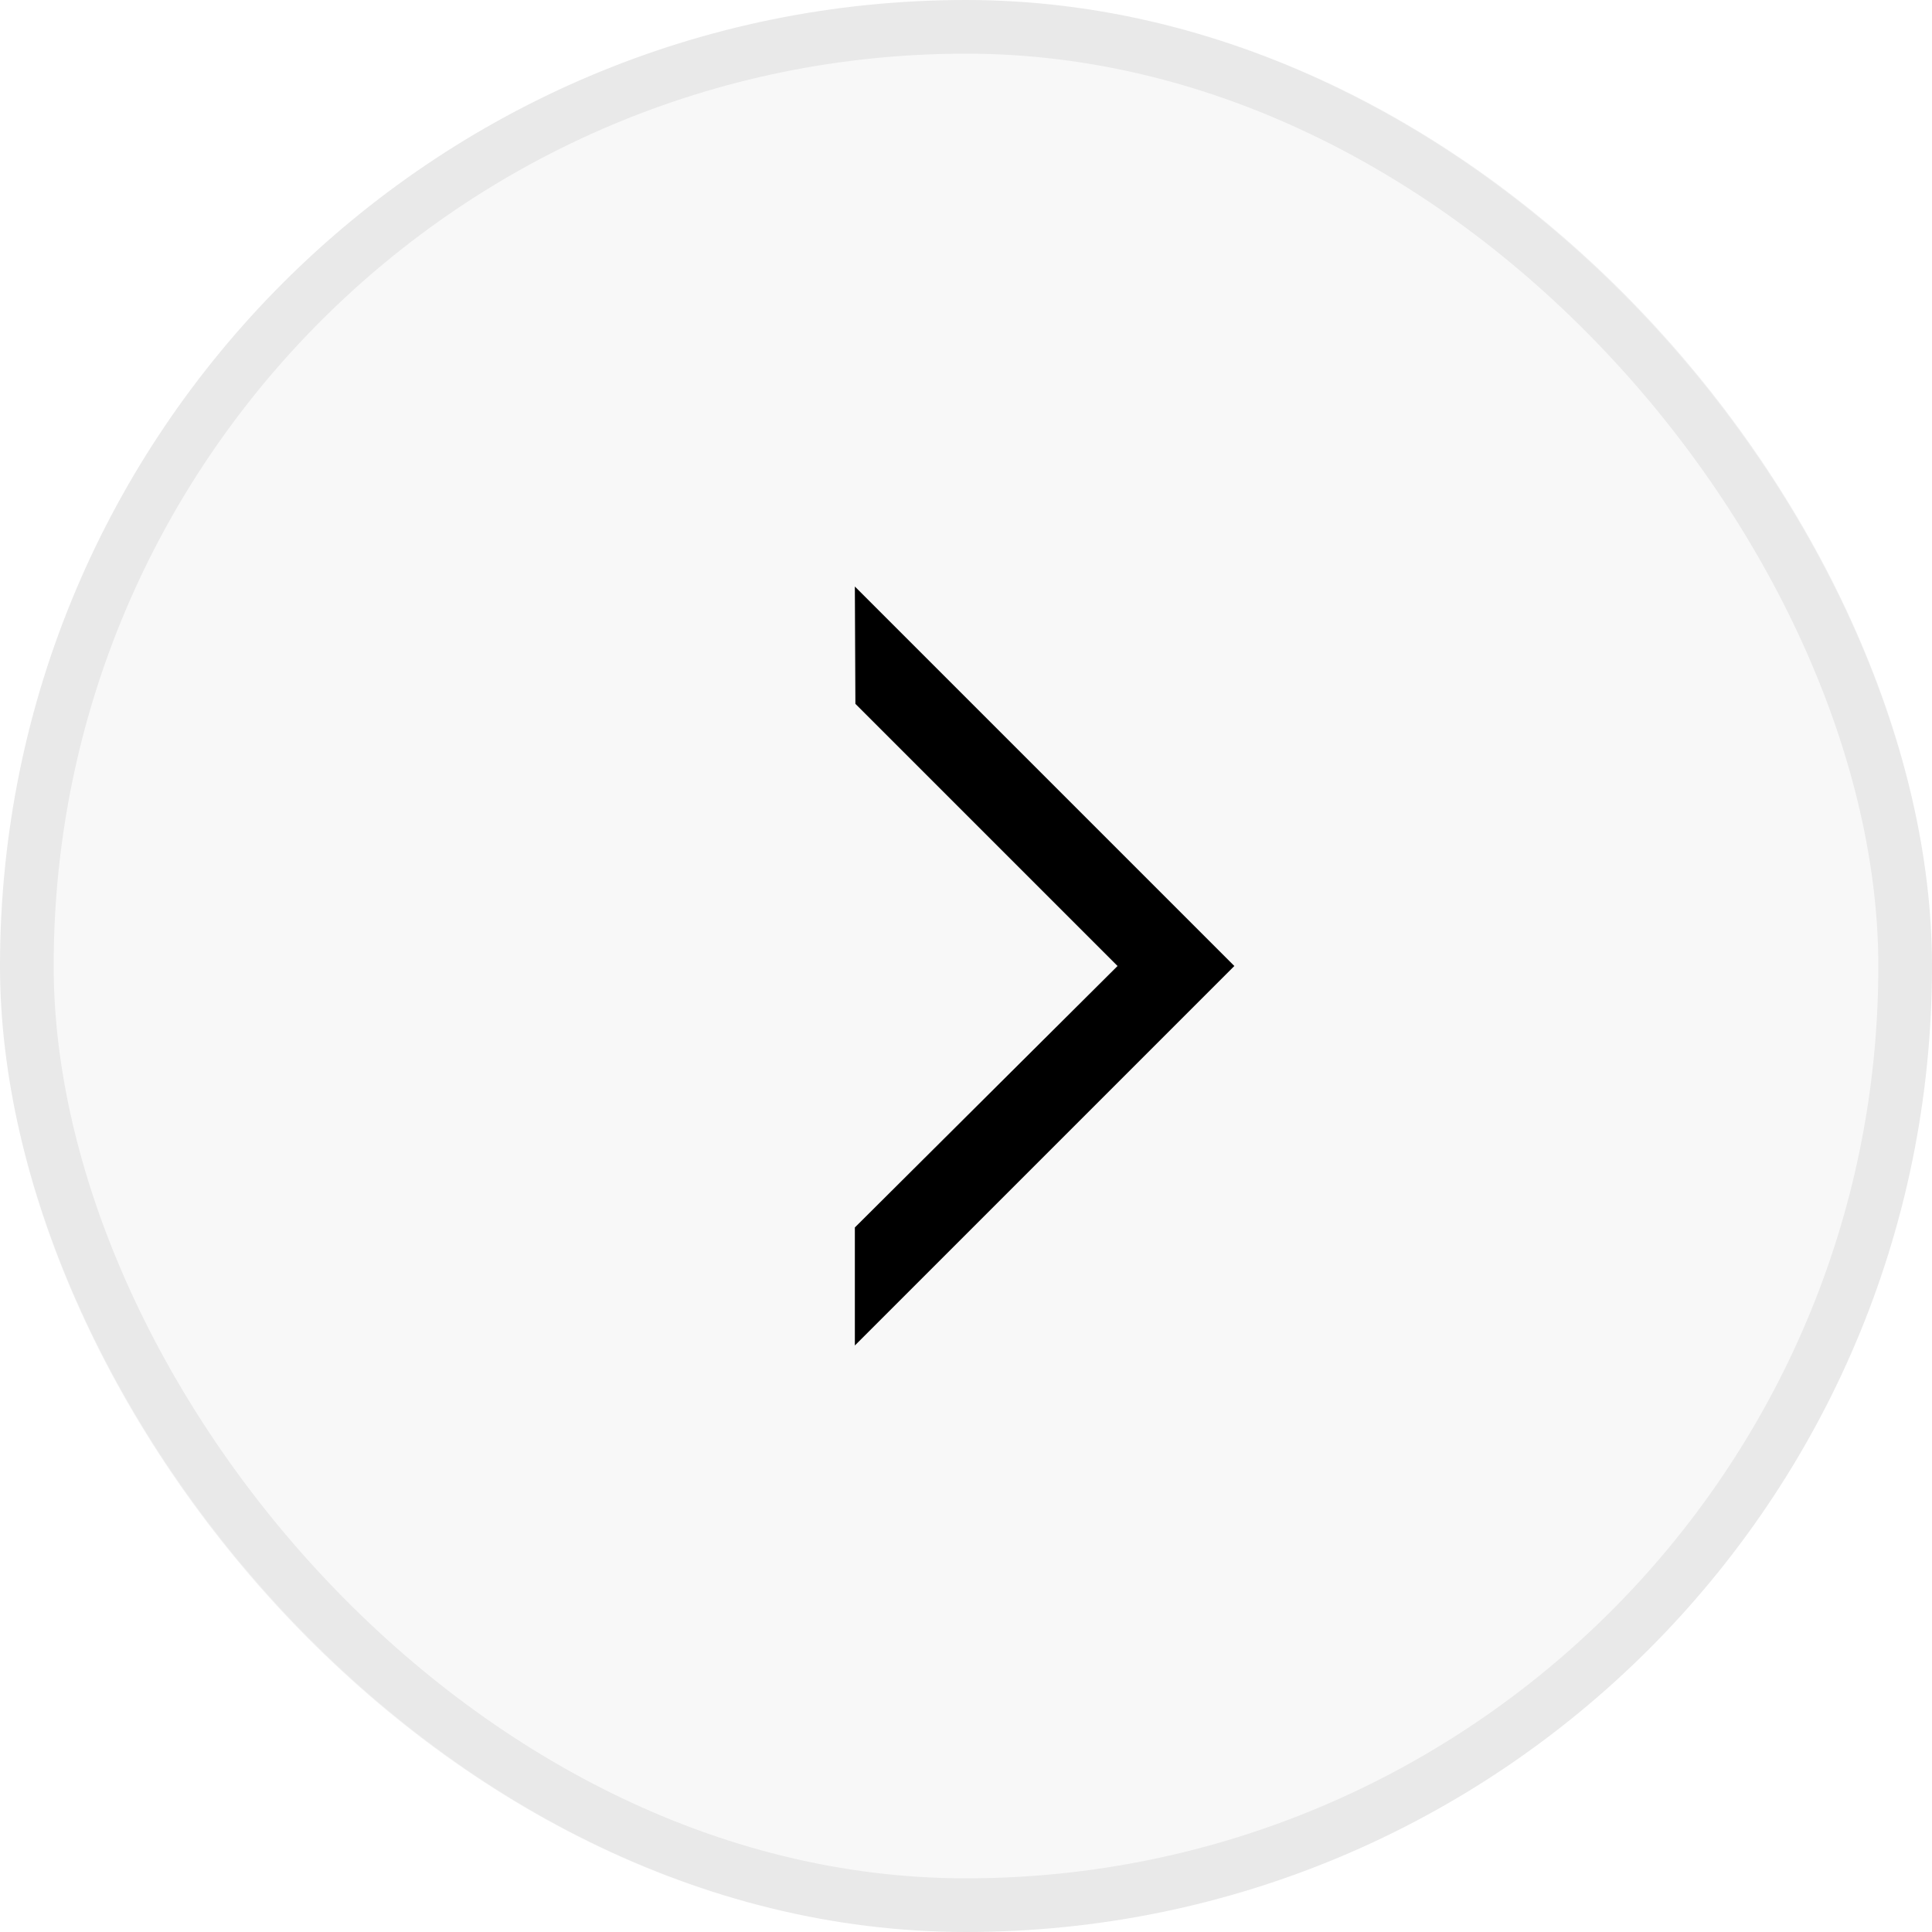
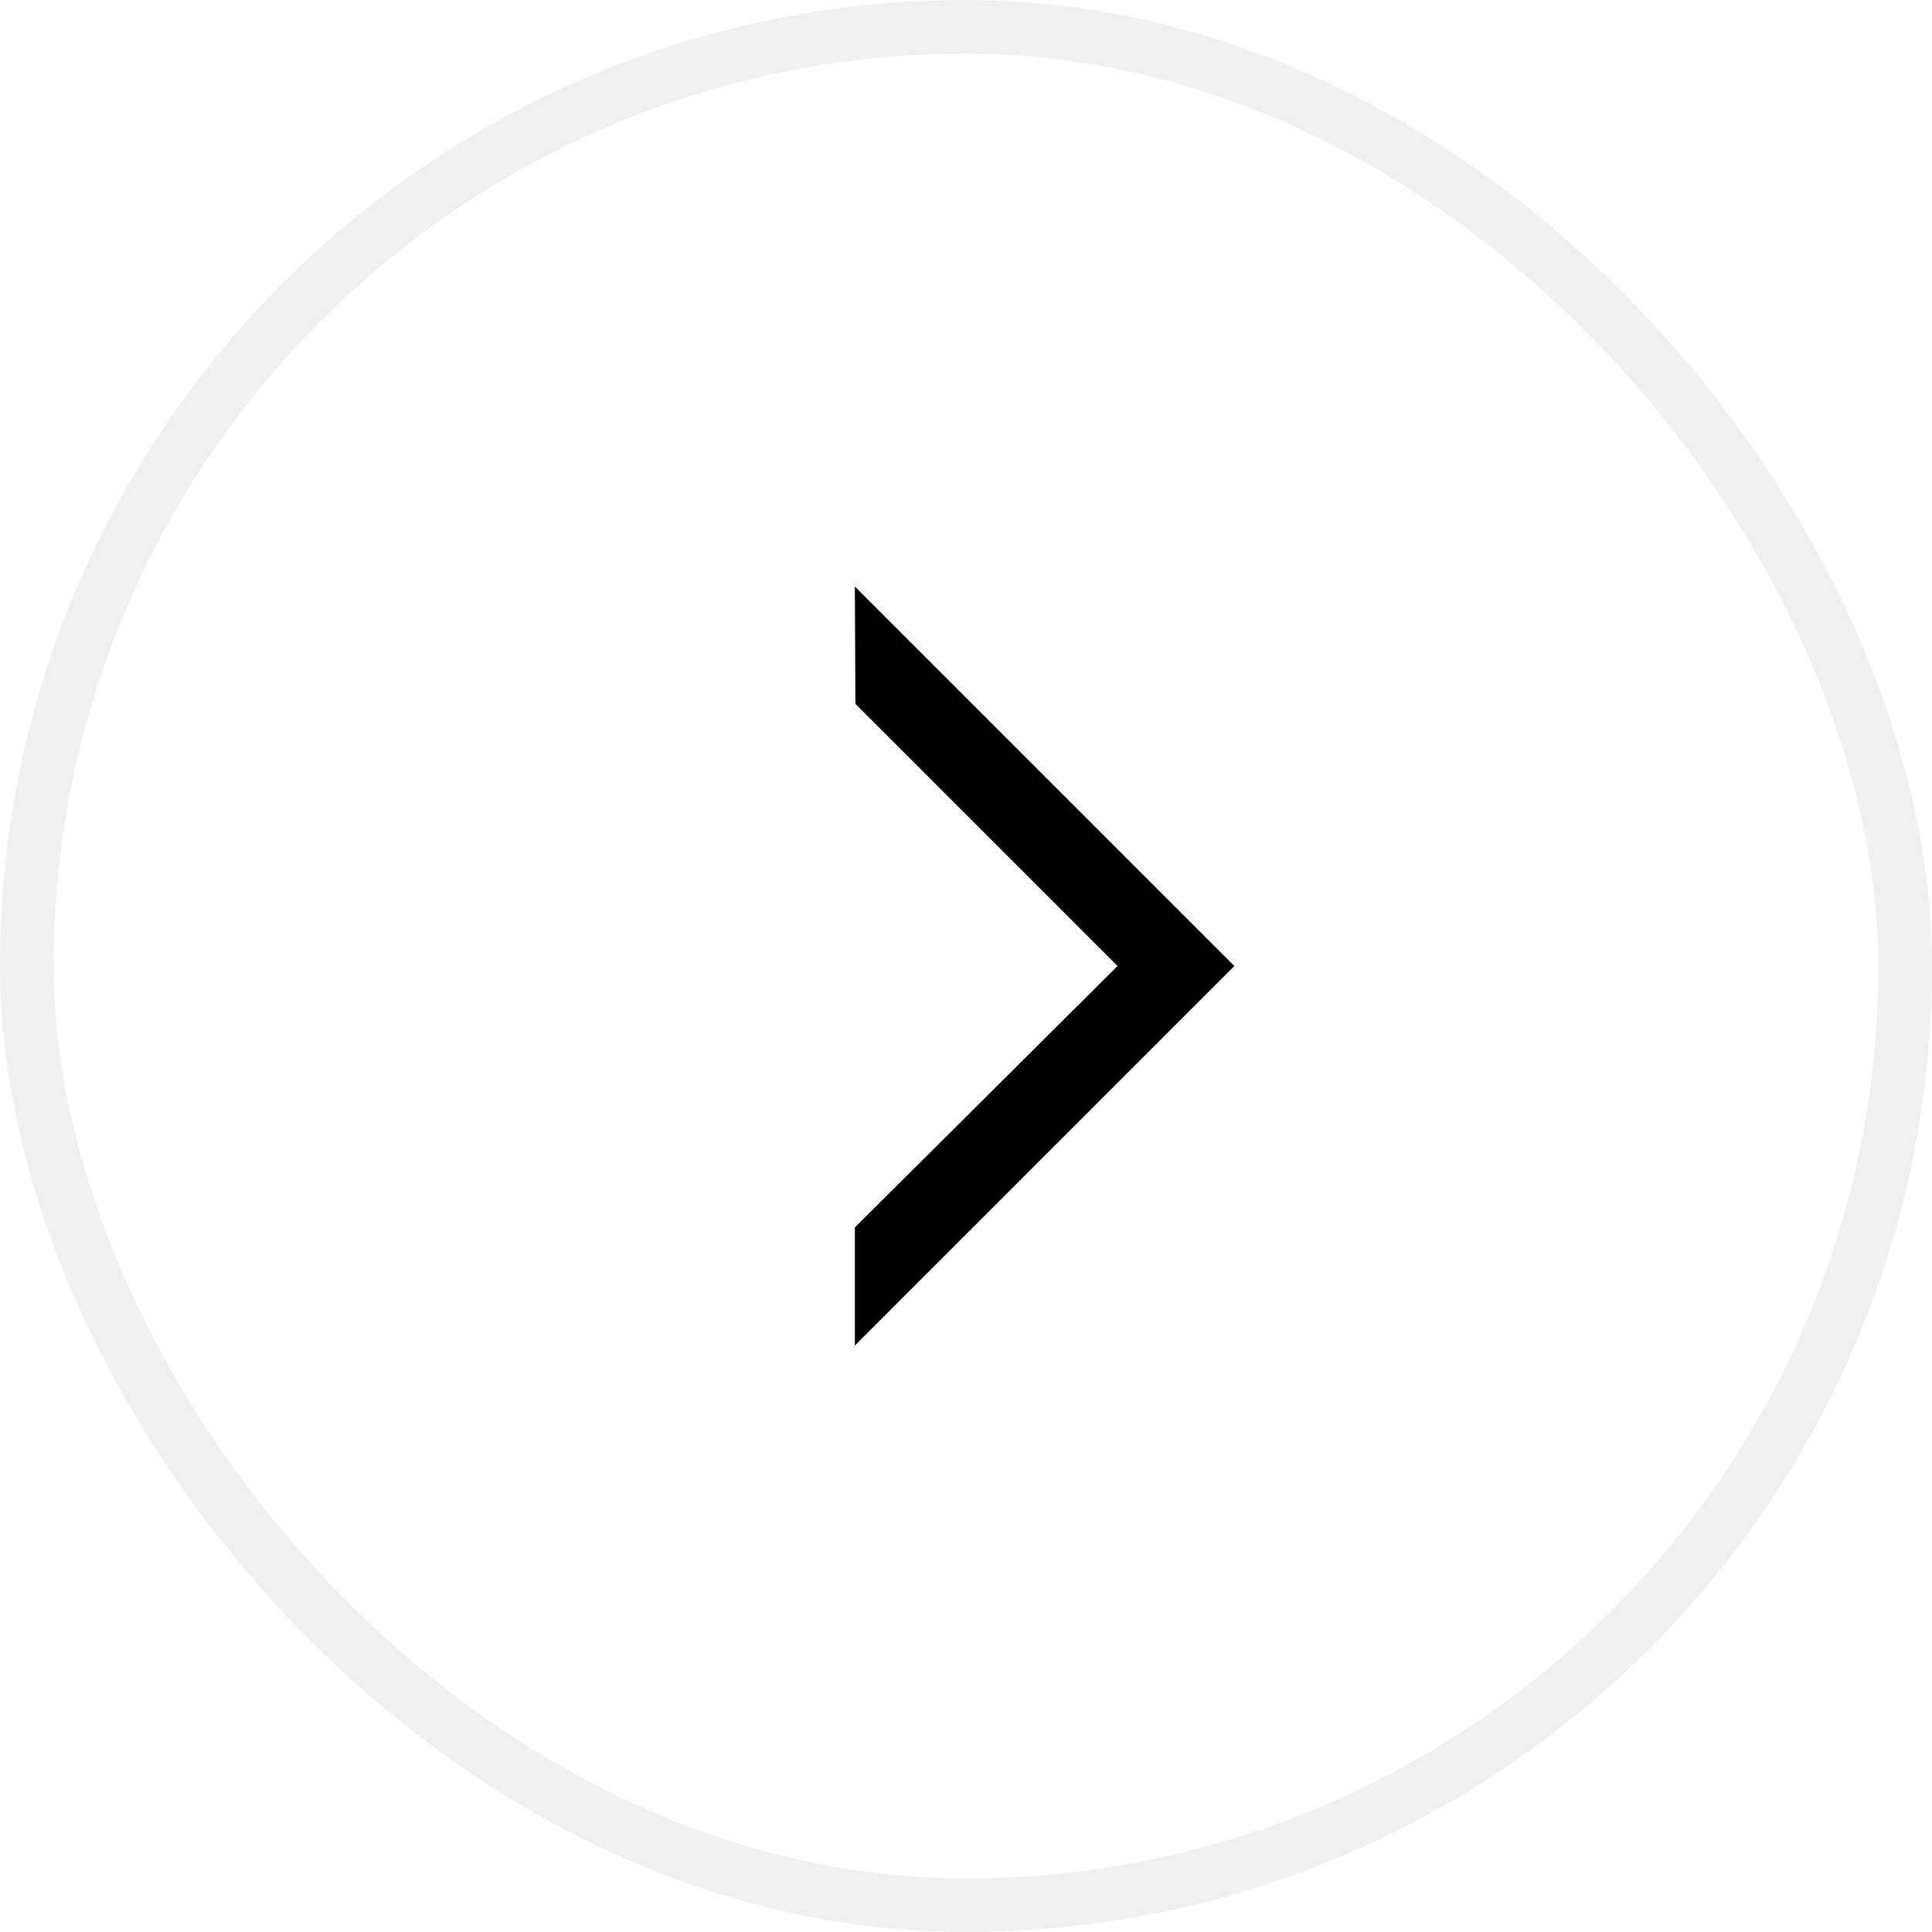
<svg xmlns="http://www.w3.org/2000/svg" fill="none" viewBox="0 0 36 36" height="36" width="36">
-   <rect fill-opacity="0.03" fill="black" rx="18" height="36" width="36" />
  <rect stroke-opacity="0.06" stroke="black" rx="17.5" height="35" width="35" y="0.5" x="0.5" />
-   <path fill="black" d="M23 18L15.929 10.929L15.939 13.115L20.824 18L15.929 22.872L15.929 25.071L23 18Z" clip-rule="evenodd" fill-rule="evenodd" />
+   <path fill="black" d="M23 18L15.929 10.929L15.939 13.115L20.824 18L15.929 22.872L15.929 25.071Z" clip-rule="evenodd" fill-rule="evenodd" />
</svg>